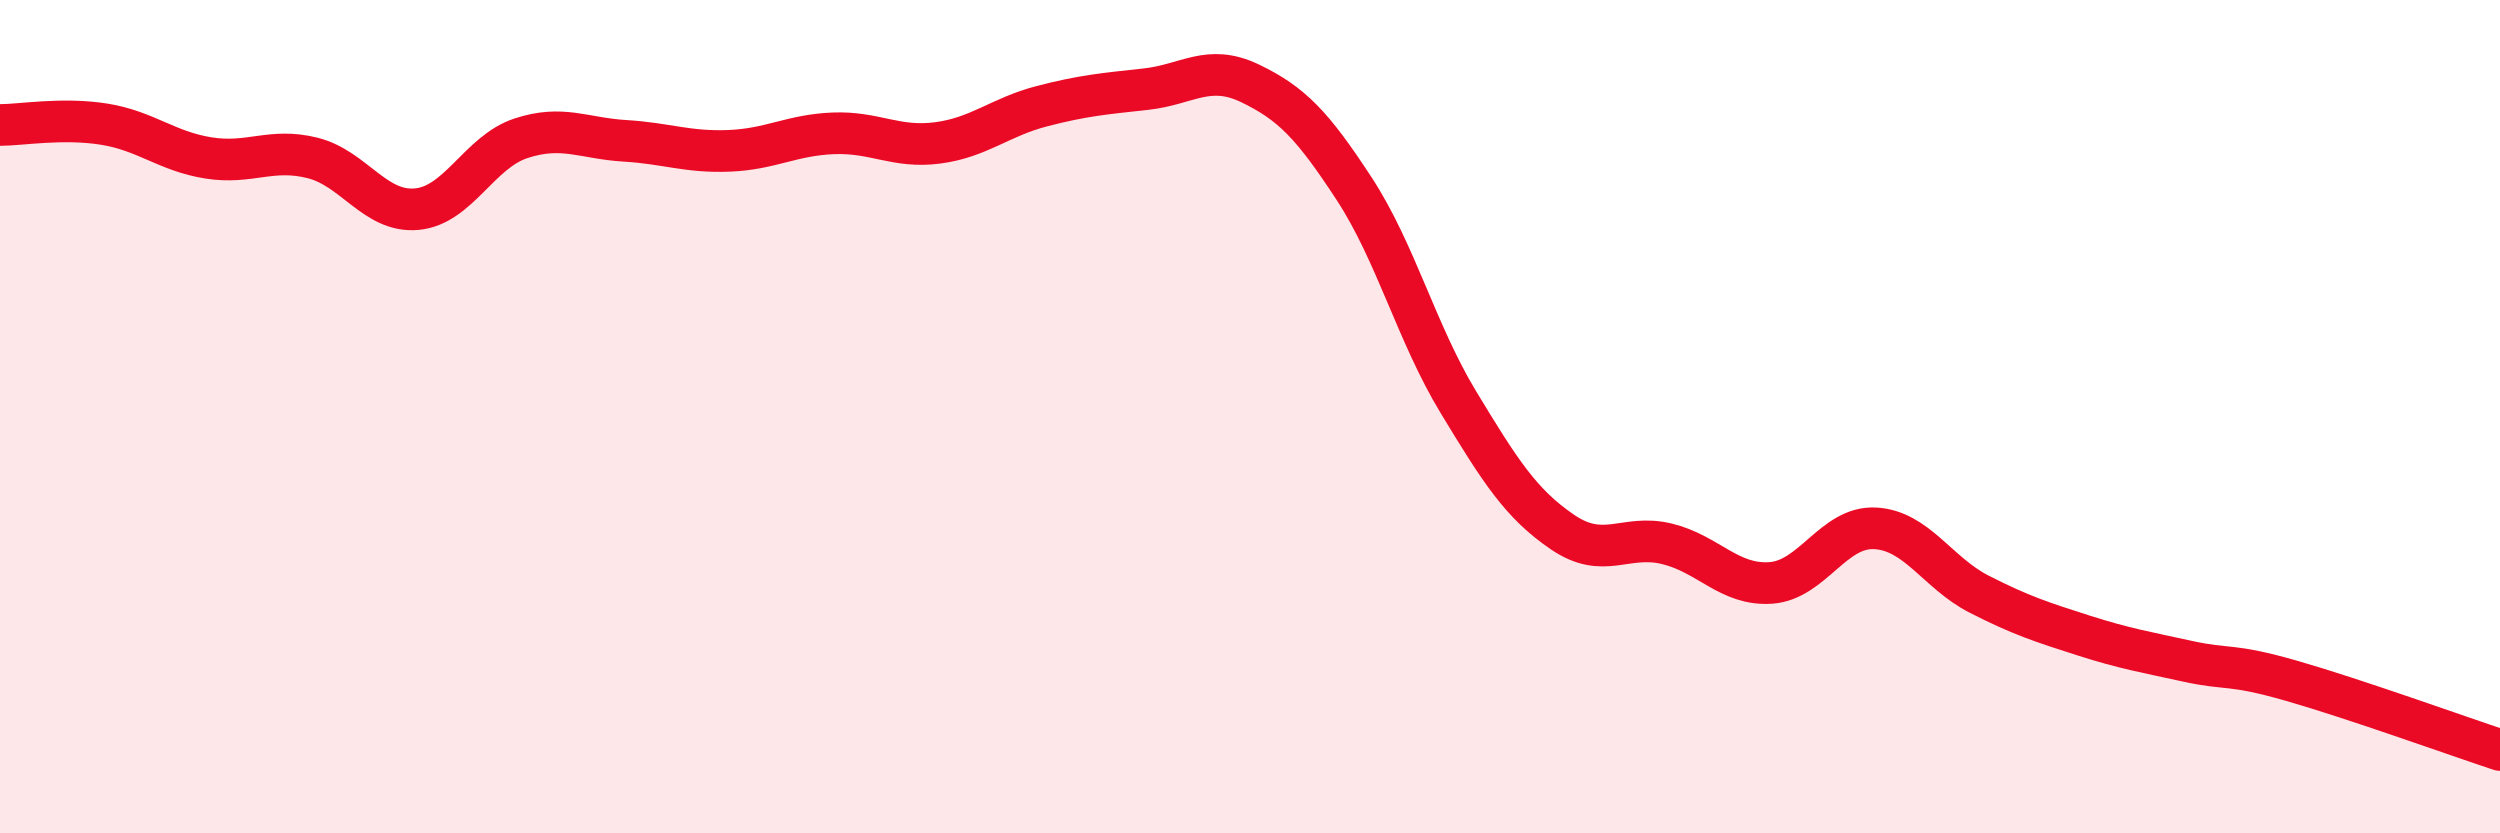
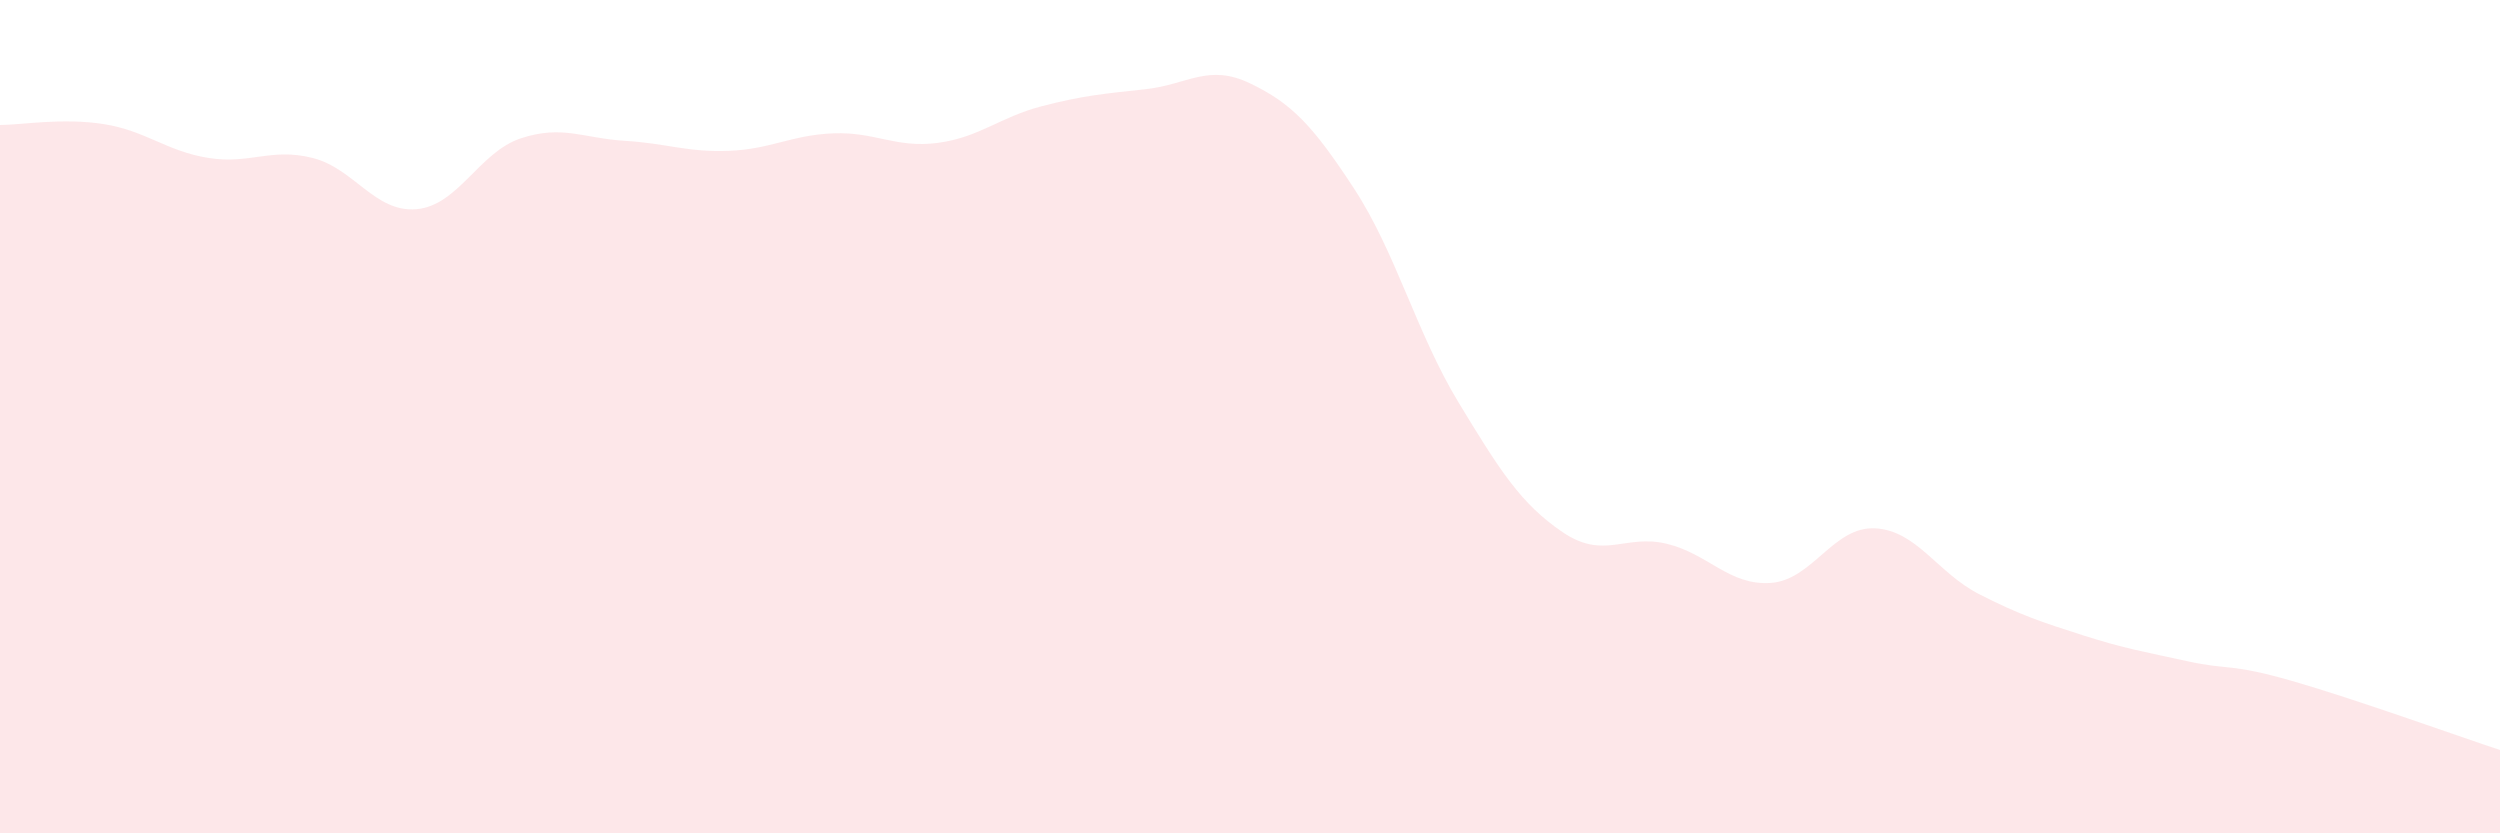
<svg xmlns="http://www.w3.org/2000/svg" width="60" height="20" viewBox="0 0 60 20">
  <path d="M 0,3 C 0.5,3 1.5,2.82 2.5,2.98 C 3.5,3.14 4,3.63 5,3.79 C 6,3.95 6.5,3.54 7.5,3.79 C 8.5,4.04 9,5.11 10,5.02 C 11,4.93 11.5,3.65 12.5,3.32 C 13.5,2.99 14,3.32 15,3.38 C 16,3.44 16.5,3.66 17.5,3.62 C 18.5,3.58 19,3.24 20,3.2 C 21,3.16 21.5,3.56 22.5,3.43 C 23.5,3.3 24,2.81 25,2.55 C 26,2.29 26.5,2.25 27.5,2.14 C 28.5,2.03 29,1.52 30,2 C 31,2.48 31.5,3 32.5,4.53 C 33.5,6.06 34,8 35,9.65 C 36,11.3 36.5,12.09 37.5,12.77 C 38.5,13.45 39,12.81 40,13.05 C 41,13.29 41.5,14.06 42.5,13.99 C 43.5,13.92 44,12.63 45,12.68 C 46,12.73 46.5,13.75 47.5,14.26 C 48.5,14.77 49,14.93 50,15.25 C 51,15.57 51.5,15.65 52.5,15.87 C 53.5,16.09 53.5,15.91 55,16.34 C 56.5,16.77 59,17.67 60,18L60 20L0 20Z" fill="#EB0A25" opacity="0.1" stroke-linecap="round" stroke-linejoin="round" />
-   <path d="M 0,3 C 0.5,3 1.5,2.82 2.5,2.98 C 3.5,3.14 4,3.63 5,3.79 C 6,3.95 6.5,3.54 7.5,3.79 C 8.5,4.04 9,5.11 10,5.02 C 11,4.93 11.5,3.65 12.5,3.32 C 13.5,2.99 14,3.32 15,3.38 C 16,3.44 16.5,3.66 17.5,3.62 C 18.5,3.58 19,3.24 20,3.2 C 21,3.16 21.5,3.56 22.5,3.43 C 23.5,3.3 24,2.81 25,2.55 C 26,2.29 26.5,2.25 27.5,2.14 C 28.5,2.03 29,1.52 30,2 C 31,2.48 31.5,3 32.5,4.53 C 33.5,6.06 34,8 35,9.65 C 36,11.3 36.5,12.09 37.5,12.77 C 38.5,13.45 39,12.81 40,13.05 C 41,13.29 41.5,14.06 42.5,13.99 C 43.5,13.92 44,12.63 45,12.68 C 46,12.73 46.5,13.75 47.5,14.26 C 48.5,14.77 49,14.93 50,15.25 C 51,15.57 51.5,15.65 52.5,15.87 C 53.5,16.09 53.5,15.91 55,16.34 C 56.5,16.77 59,17.67 60,18" stroke="#EB0A25" stroke-width="1" fill="none" stroke-linecap="round" stroke-linejoin="round" />
</svg>